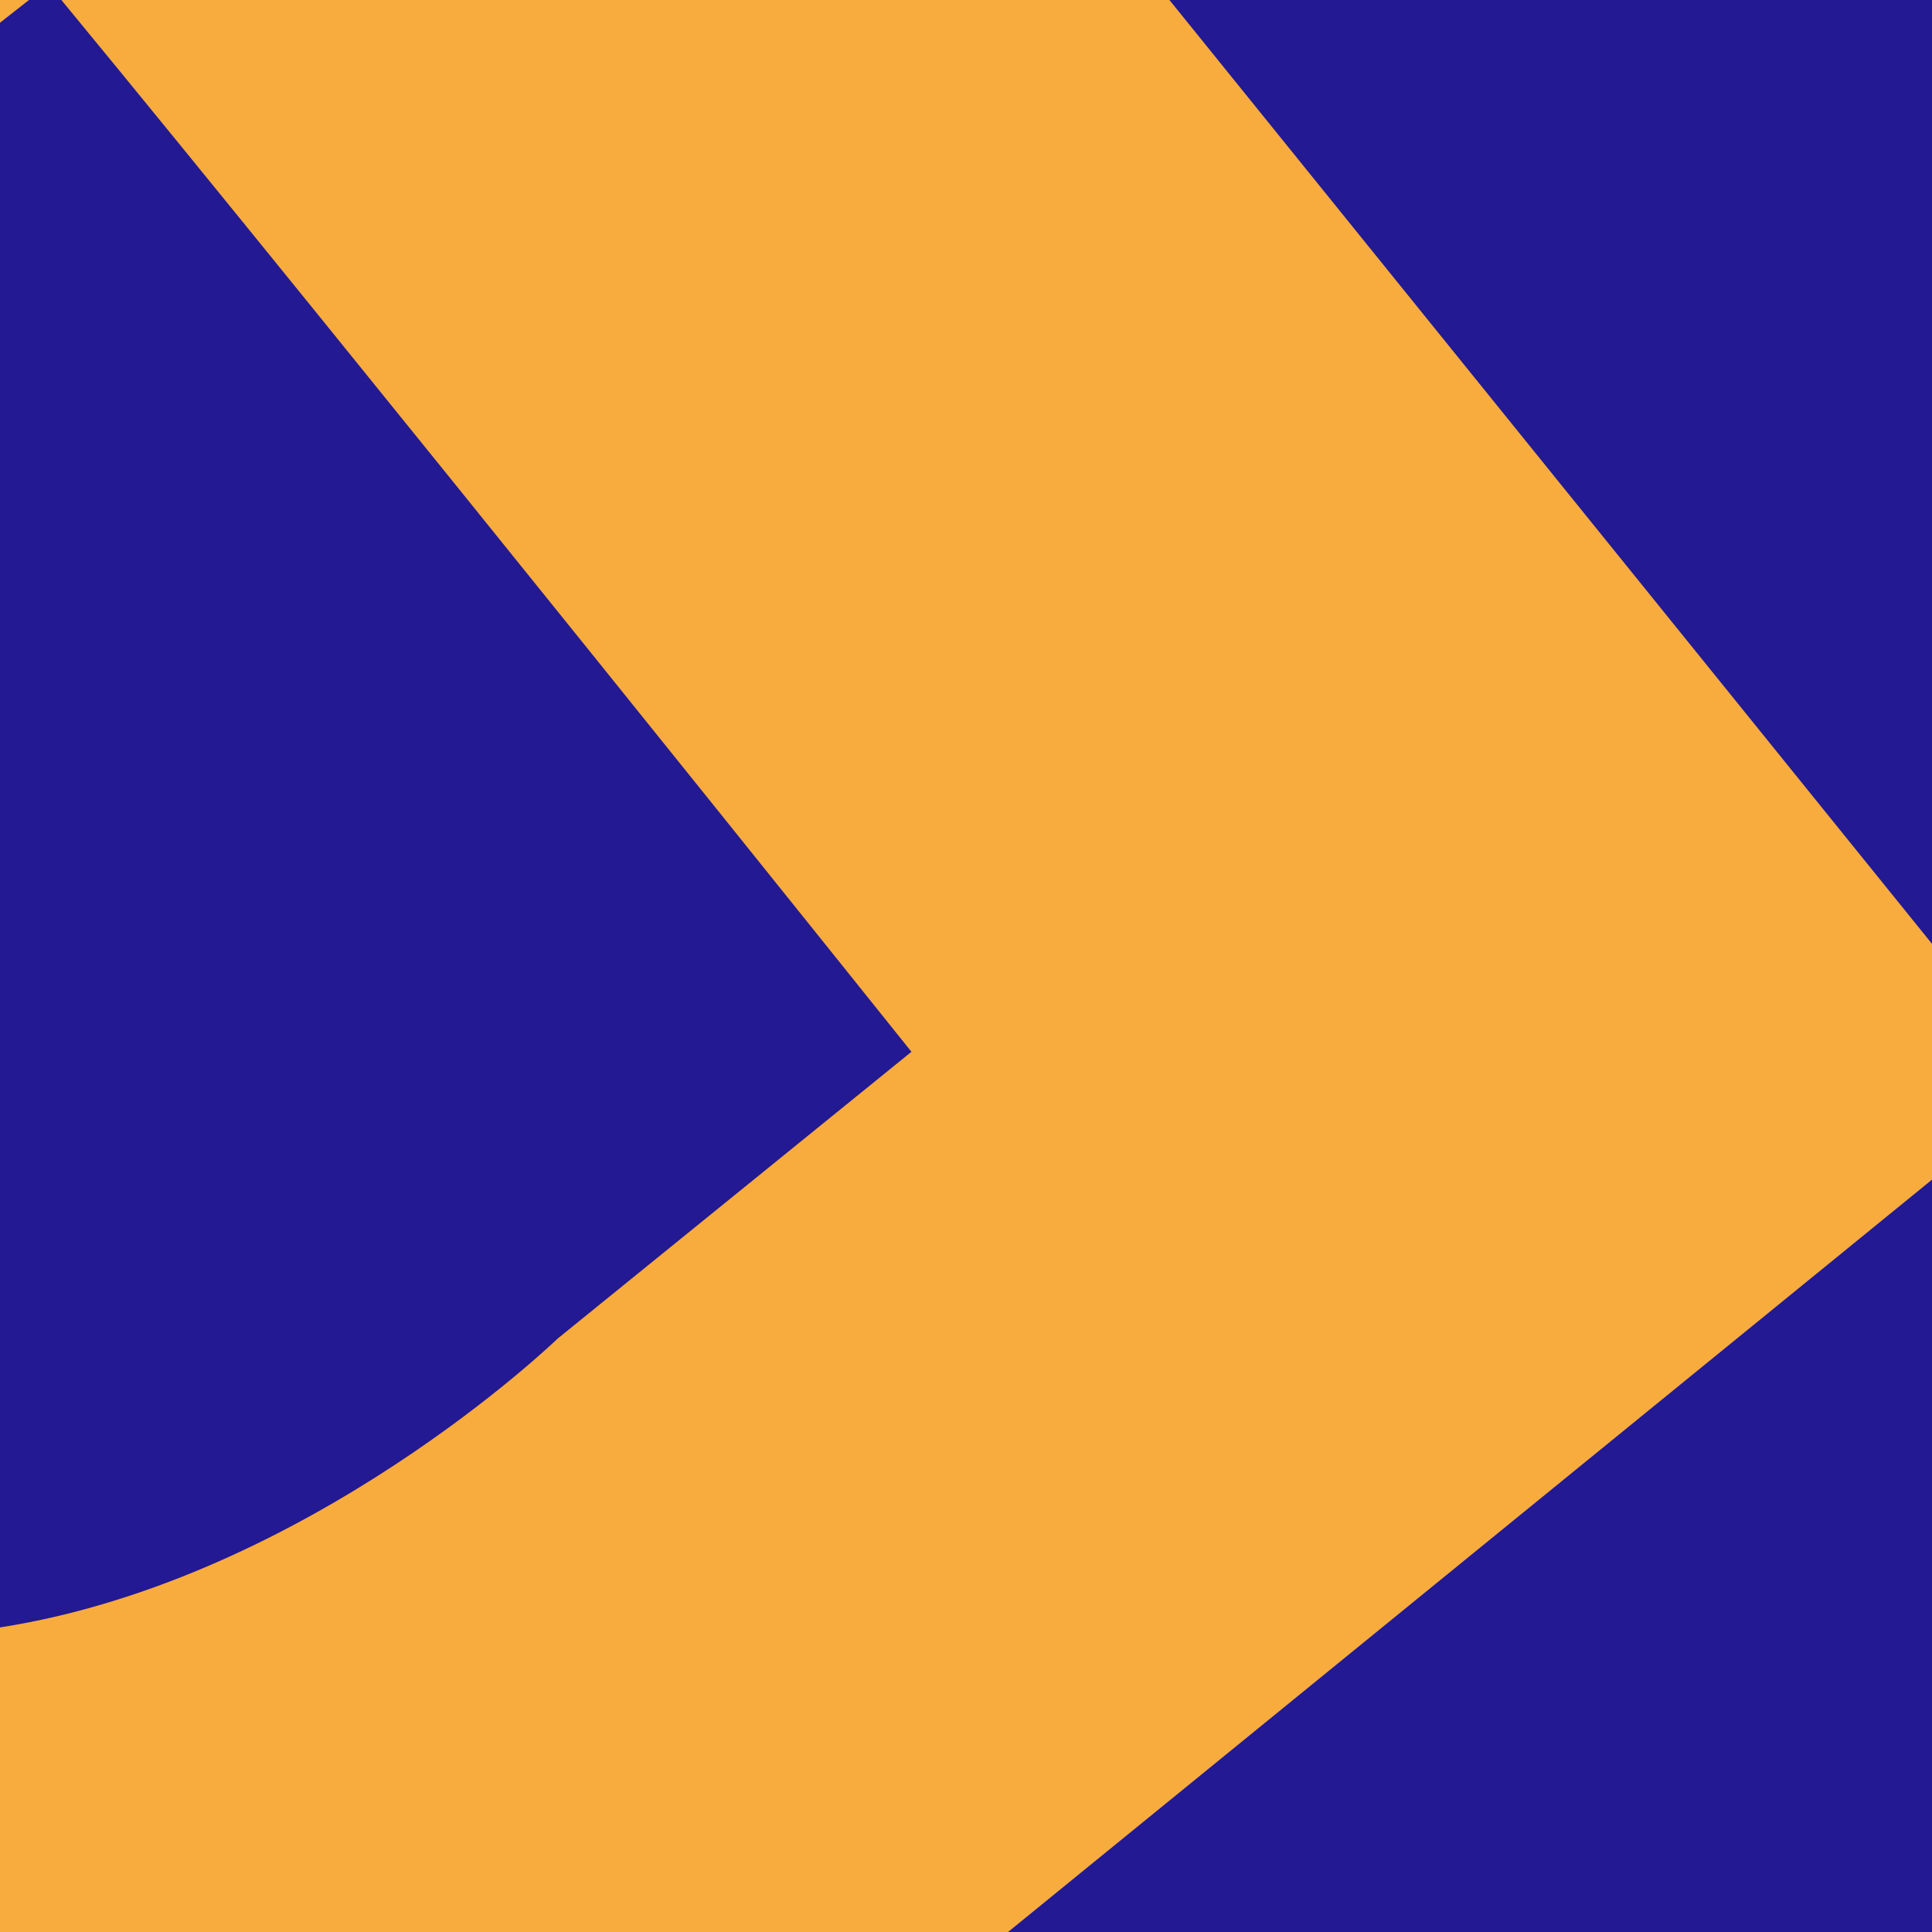
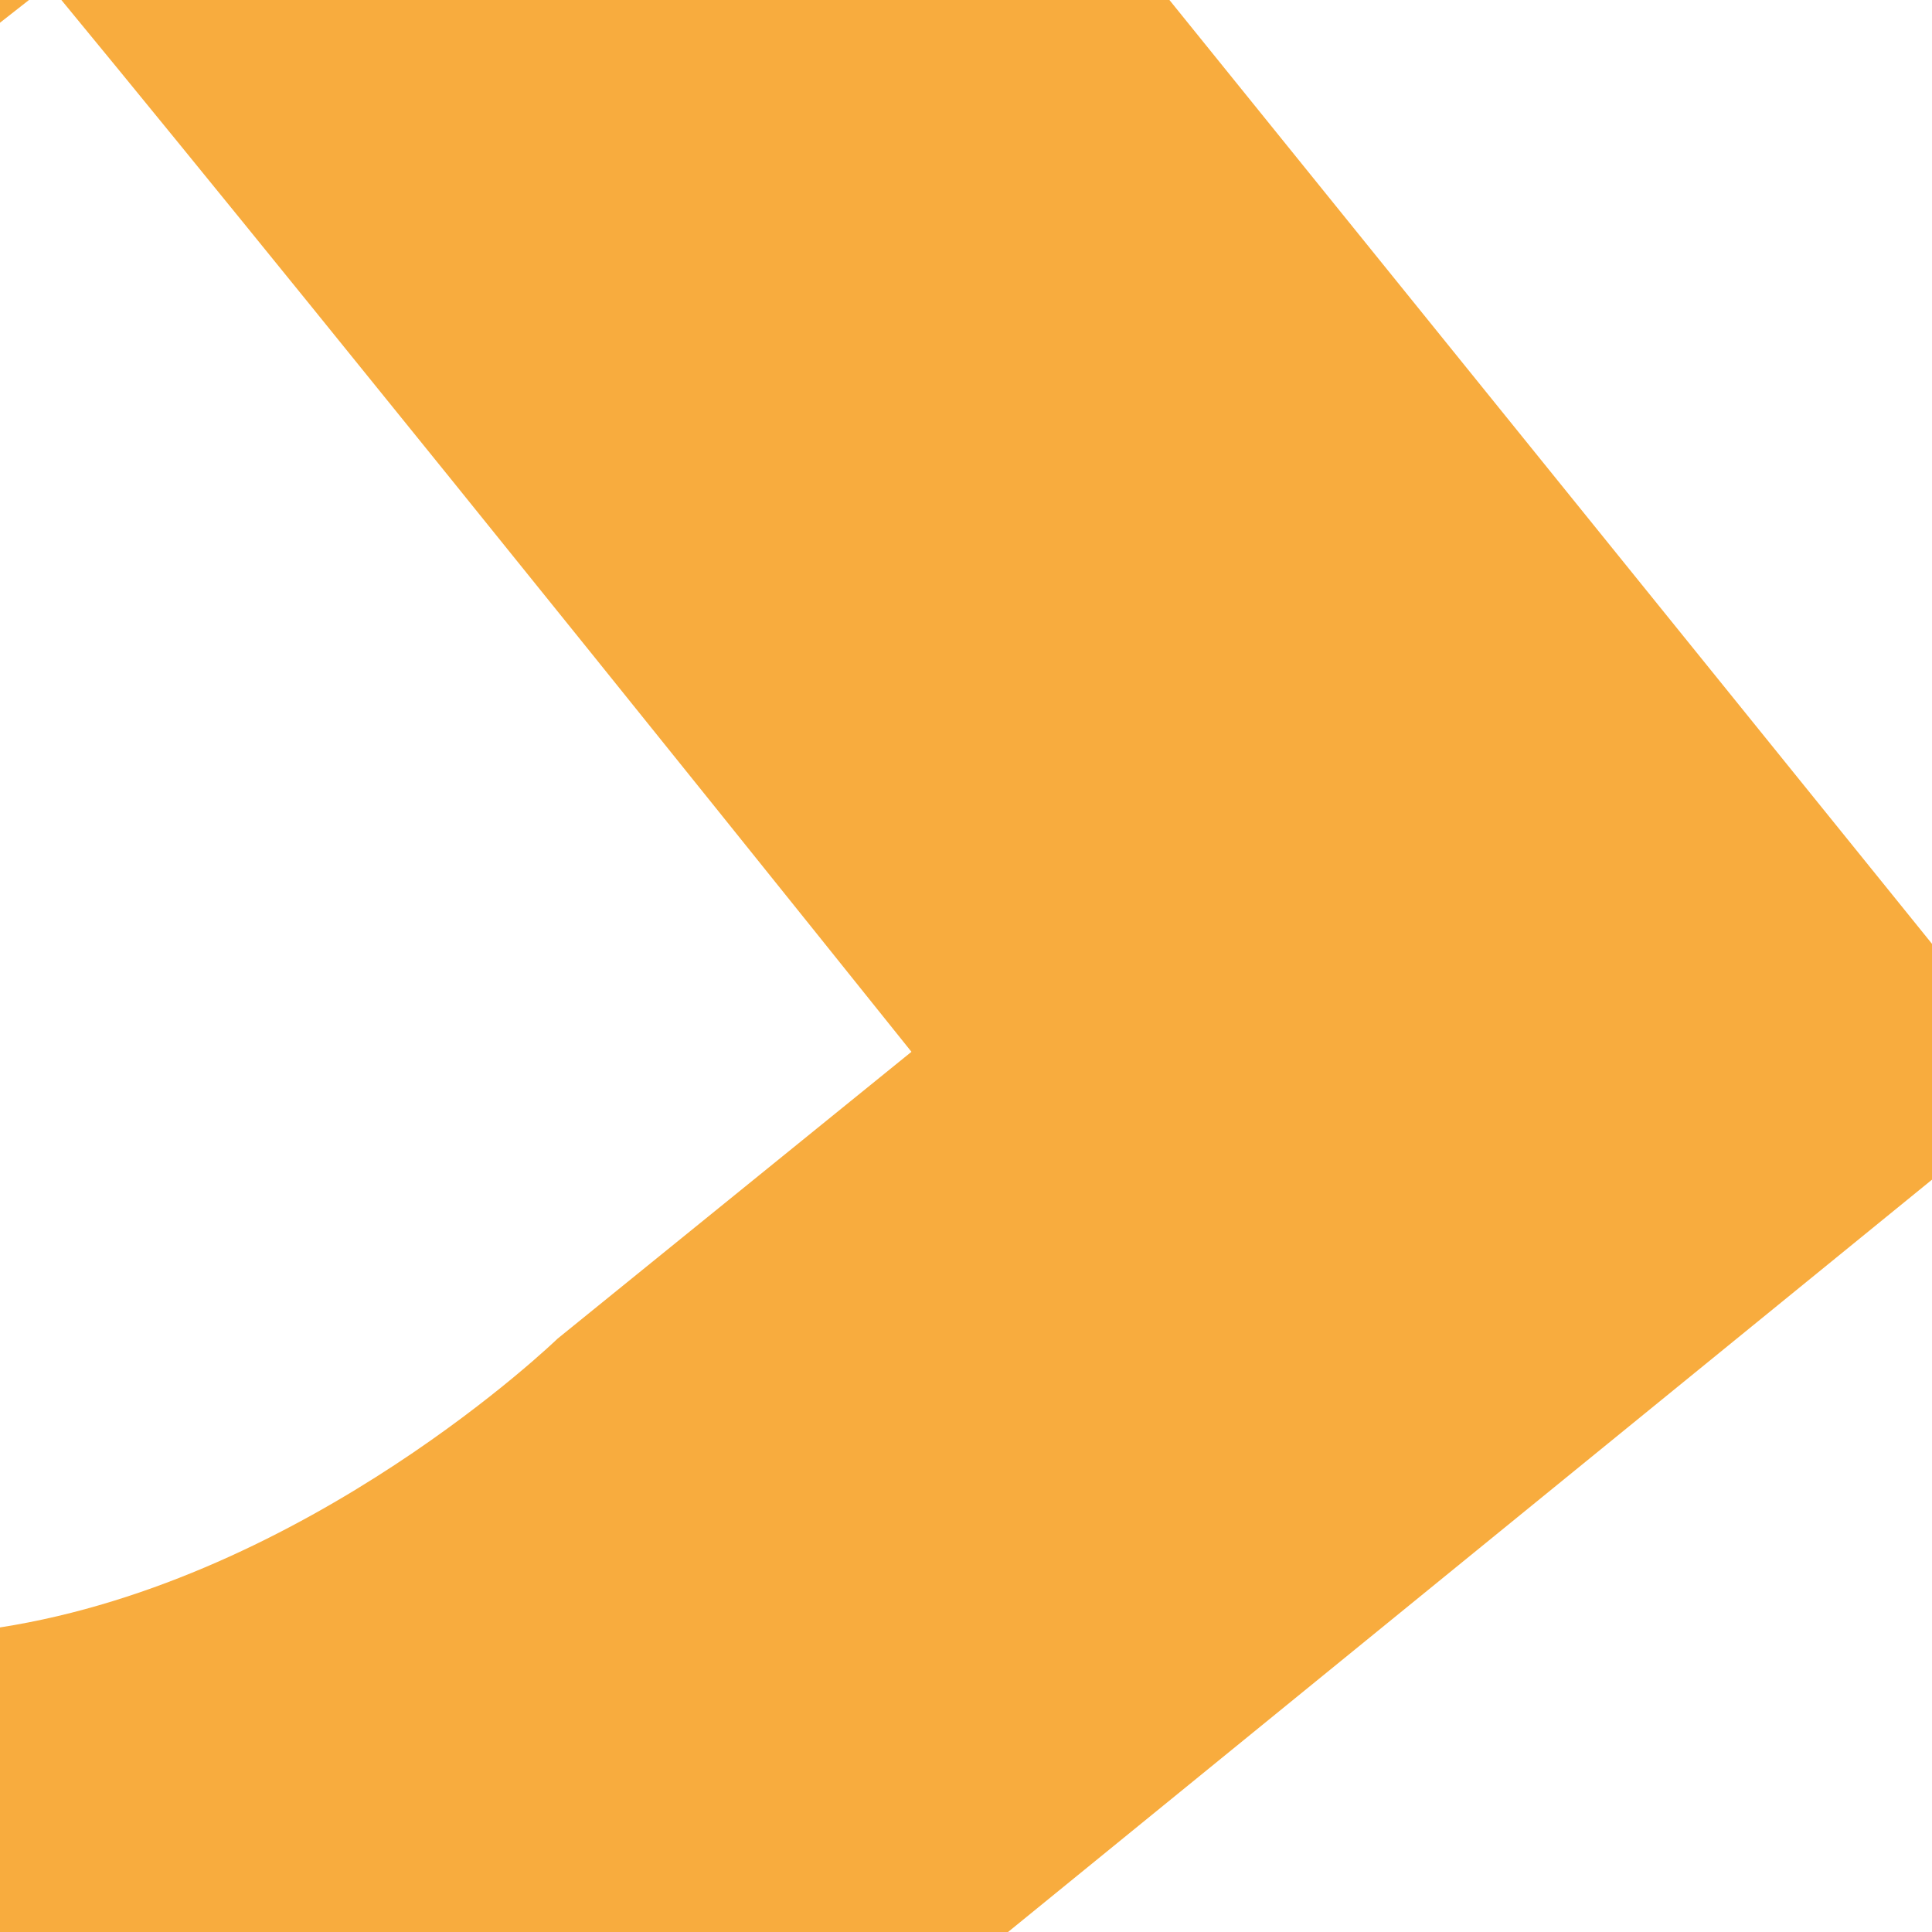
<svg xmlns="http://www.w3.org/2000/svg" version="1.1" id="Calque_1" x="0px" y="0px" viewBox="0 0 340 340" style="enable-background:new 0 0 340 340;" xml:space="preserve">
  <style type="text/css">
	.st0{fill:#231993;}
	.st1{fill:#F8AC3E;}
</style>
  <g id="Groupe_3484">
-     <rect id="Rectangle_390" y="0" class="st0" width="340" height="340" />
    <path id="Intersection_17" class="st1" d="M0,340v-53.6c54.4-8.5,98.1-50.8,98.1-50.8l62.3-50.5c0,0-100.8-125.9-149.6-185.1h195   L340,166.1v41.5L177.4,340H0z M0,0h5.1L0,4V0z" />
  </g>
</svg>